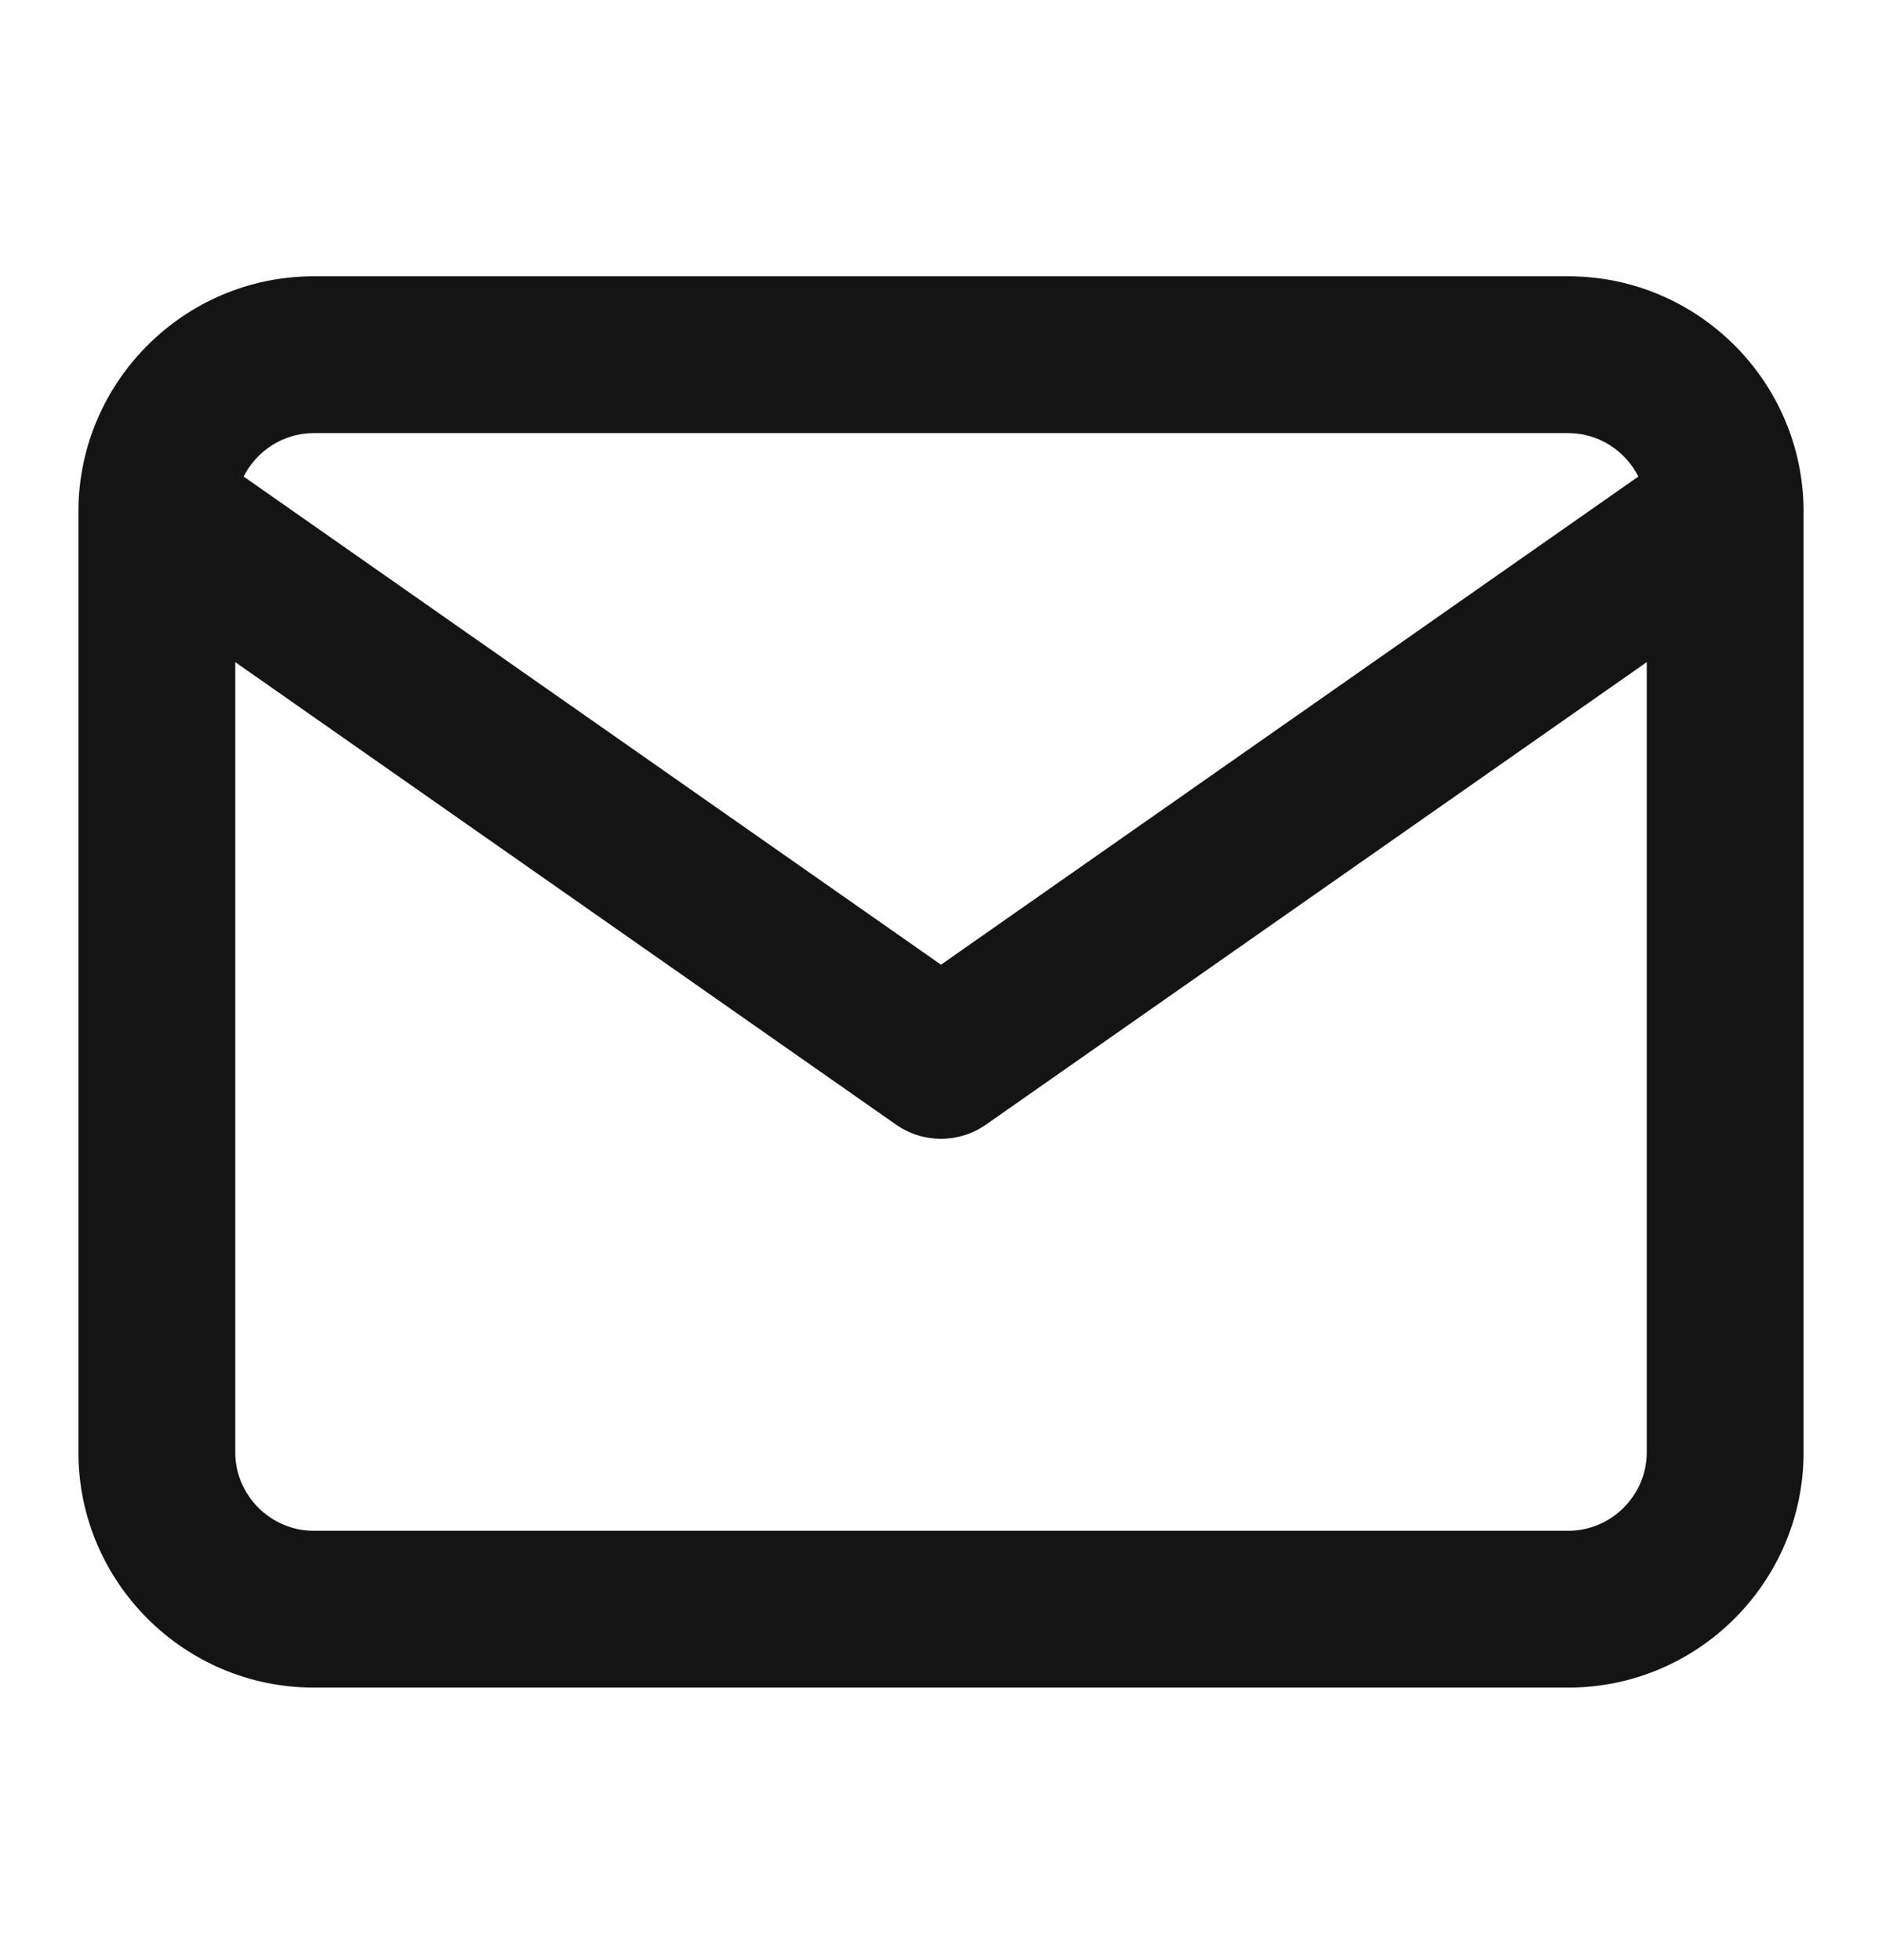
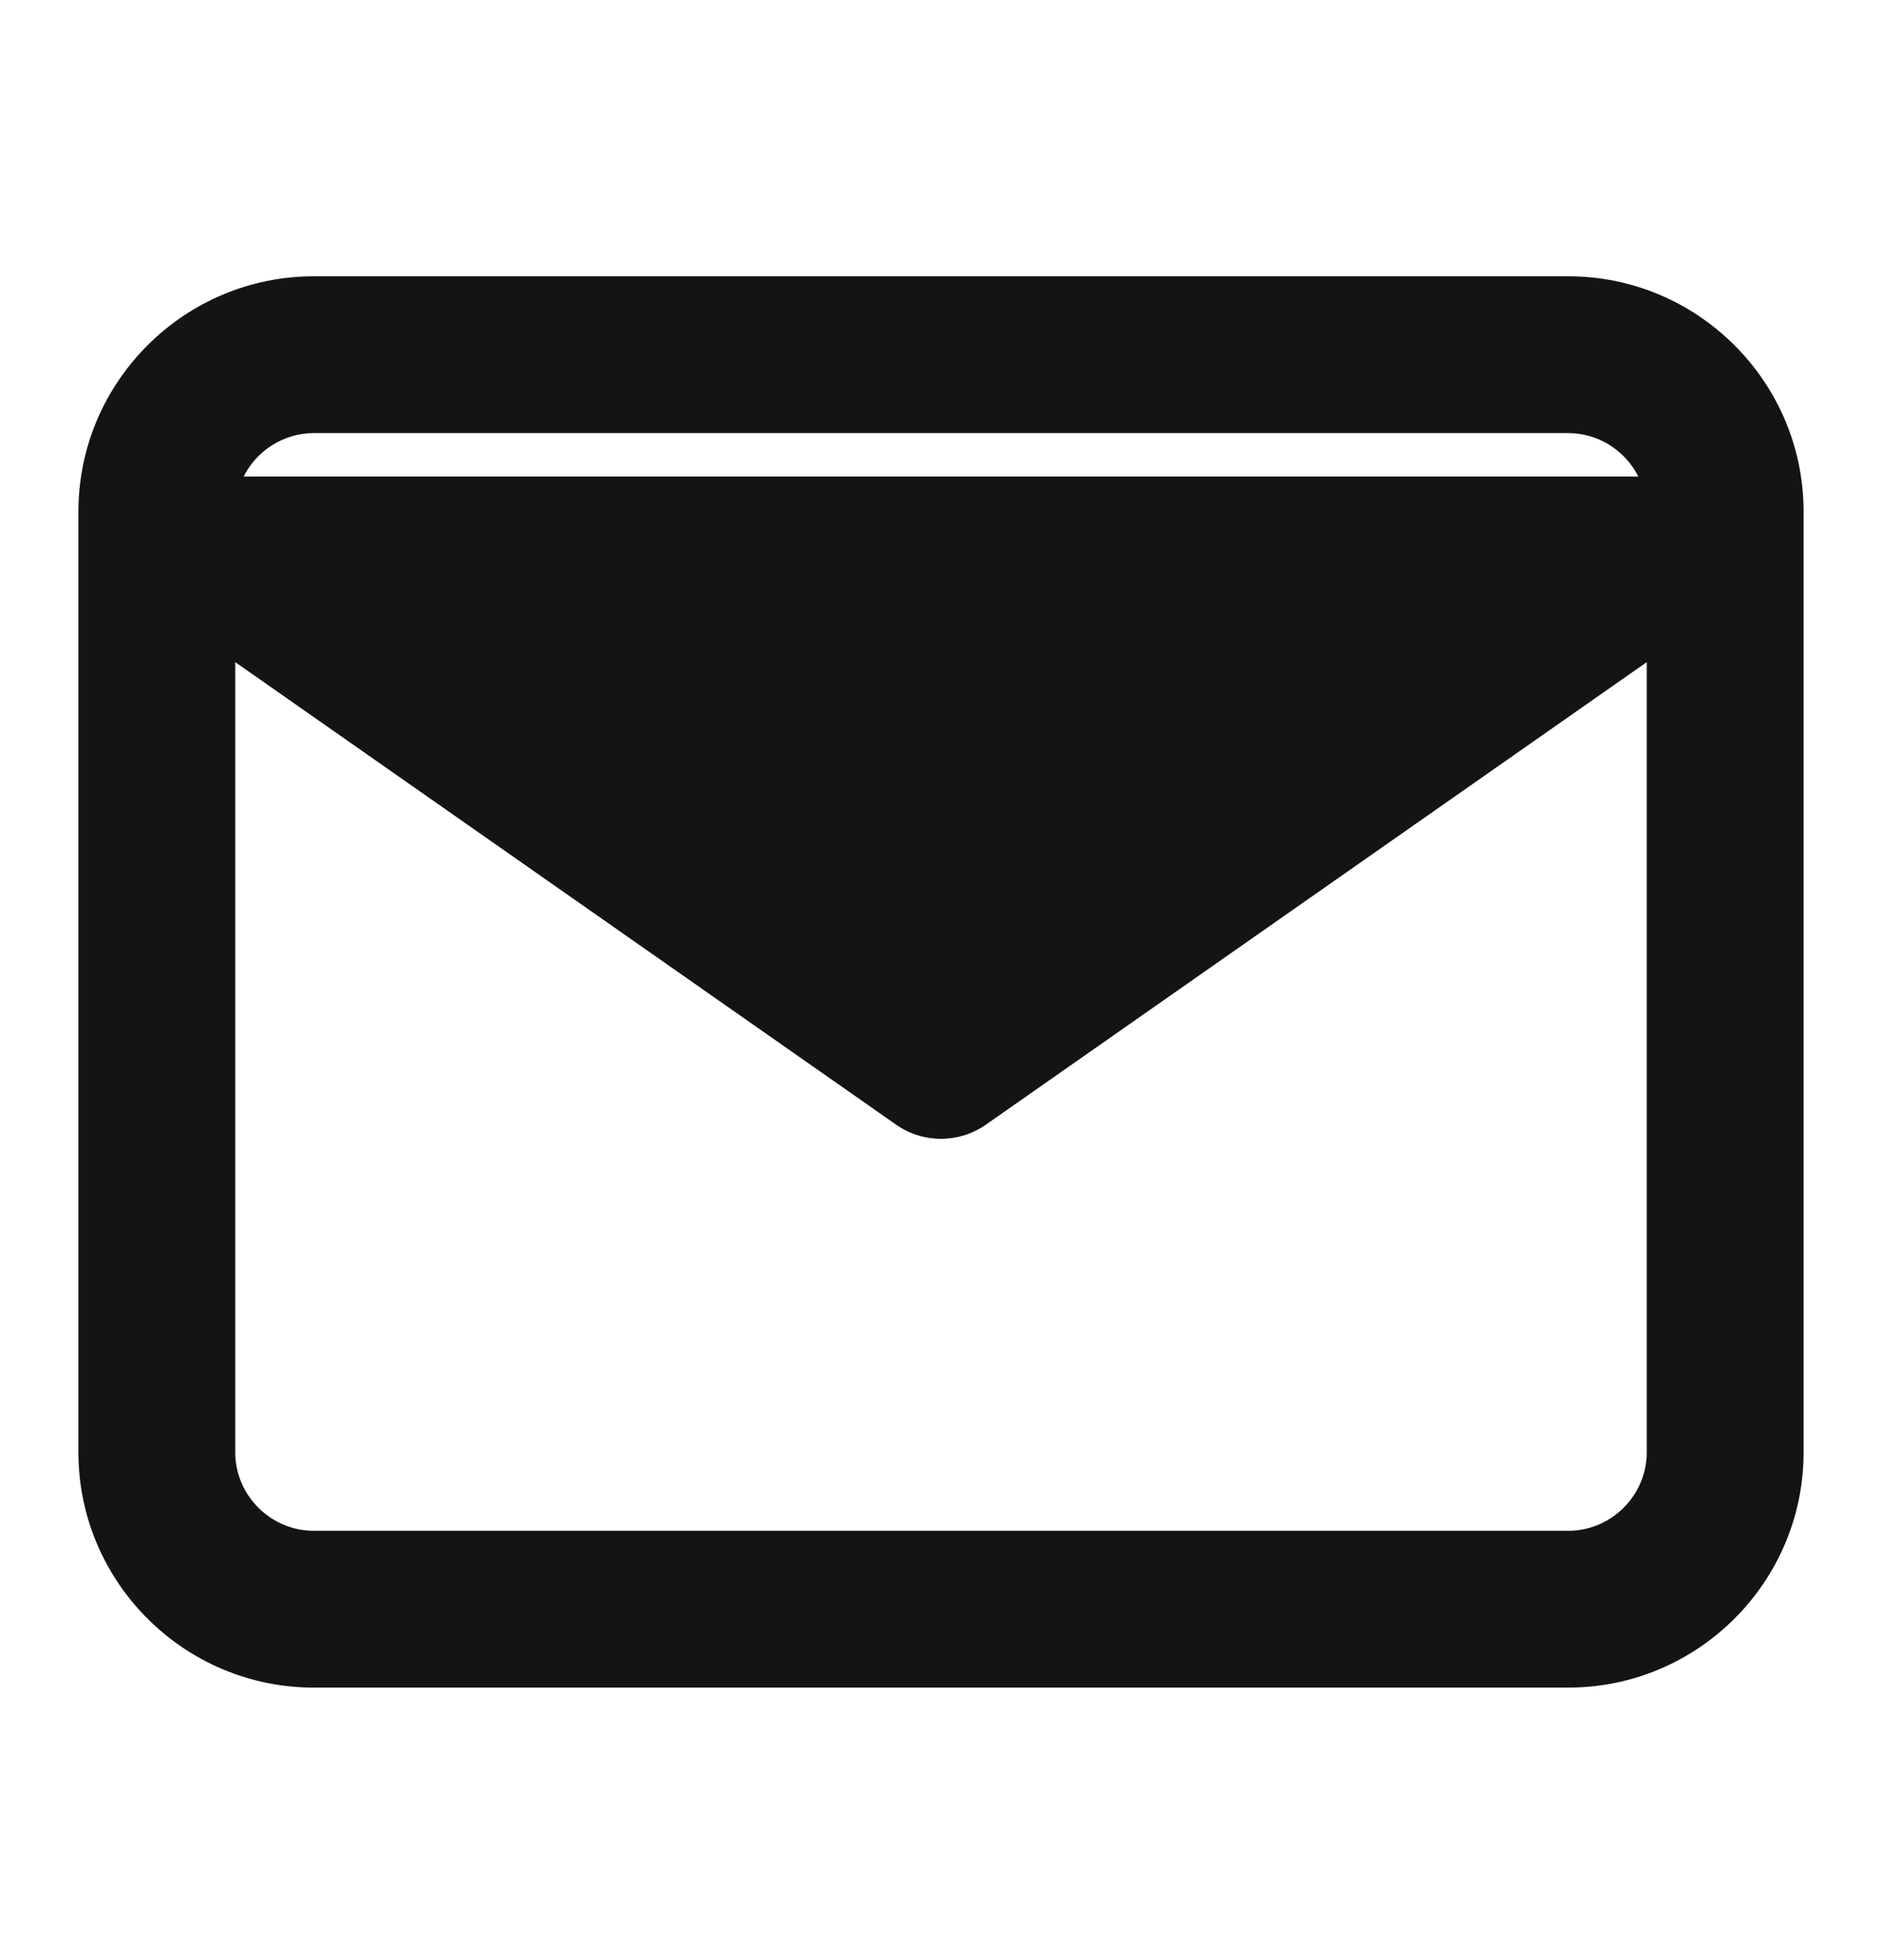
<svg xmlns="http://www.w3.org/2000/svg" width="24" height="25" viewBox="0 0 24 25" fill="none">
  <g id="Base">
-     <path id="icon" fill-rule="evenodd" clip-rule="evenodd" d="M4 3.524H20C21.647 3.524 22.991 4.863 23 6.508C23 6.518 23 6.527 23 6.537V18.524C23 20.177 21.652 21.524 20 21.524H4C2.348 21.524 1 20.177 1 18.524V6.537C1 6.527 1 6.517 1 6.507C1.01 4.863 2.354 3.524 4 3.524ZM3 8.445V18.524C3 19.072 3.452 19.524 4 19.524H20C20.548 19.524 21 19.072 21 18.524V8.445L12.573 14.344C12.229 14.585 11.771 14.585 11.427 14.344L3 8.445ZM3.107 6.078L12 12.304L20.893 6.078C20.728 5.751 20.388 5.524 20 5.524H4C3.612 5.524 3.272 5.751 3.107 6.078Z" fill="#141414" />
+     <path id="icon" fill-rule="evenodd" clip-rule="evenodd" d="M4 3.524H20C21.647 3.524 22.991 4.863 23 6.508C23 6.518 23 6.527 23 6.537V18.524C23 20.177 21.652 21.524 20 21.524H4C2.348 21.524 1 20.177 1 18.524V6.537C1 6.527 1 6.517 1 6.507C1.01 4.863 2.354 3.524 4 3.524ZM3 8.445V18.524C3 19.072 3.452 19.524 4 19.524H20C20.548 19.524 21 19.072 21 18.524V8.445L12.573 14.344C12.229 14.585 11.771 14.585 11.427 14.344L3 8.445ZM3.107 6.078L20.893 6.078C20.728 5.751 20.388 5.524 20 5.524H4C3.612 5.524 3.272 5.751 3.107 6.078Z" fill="#141414" />
  </g>
</svg>